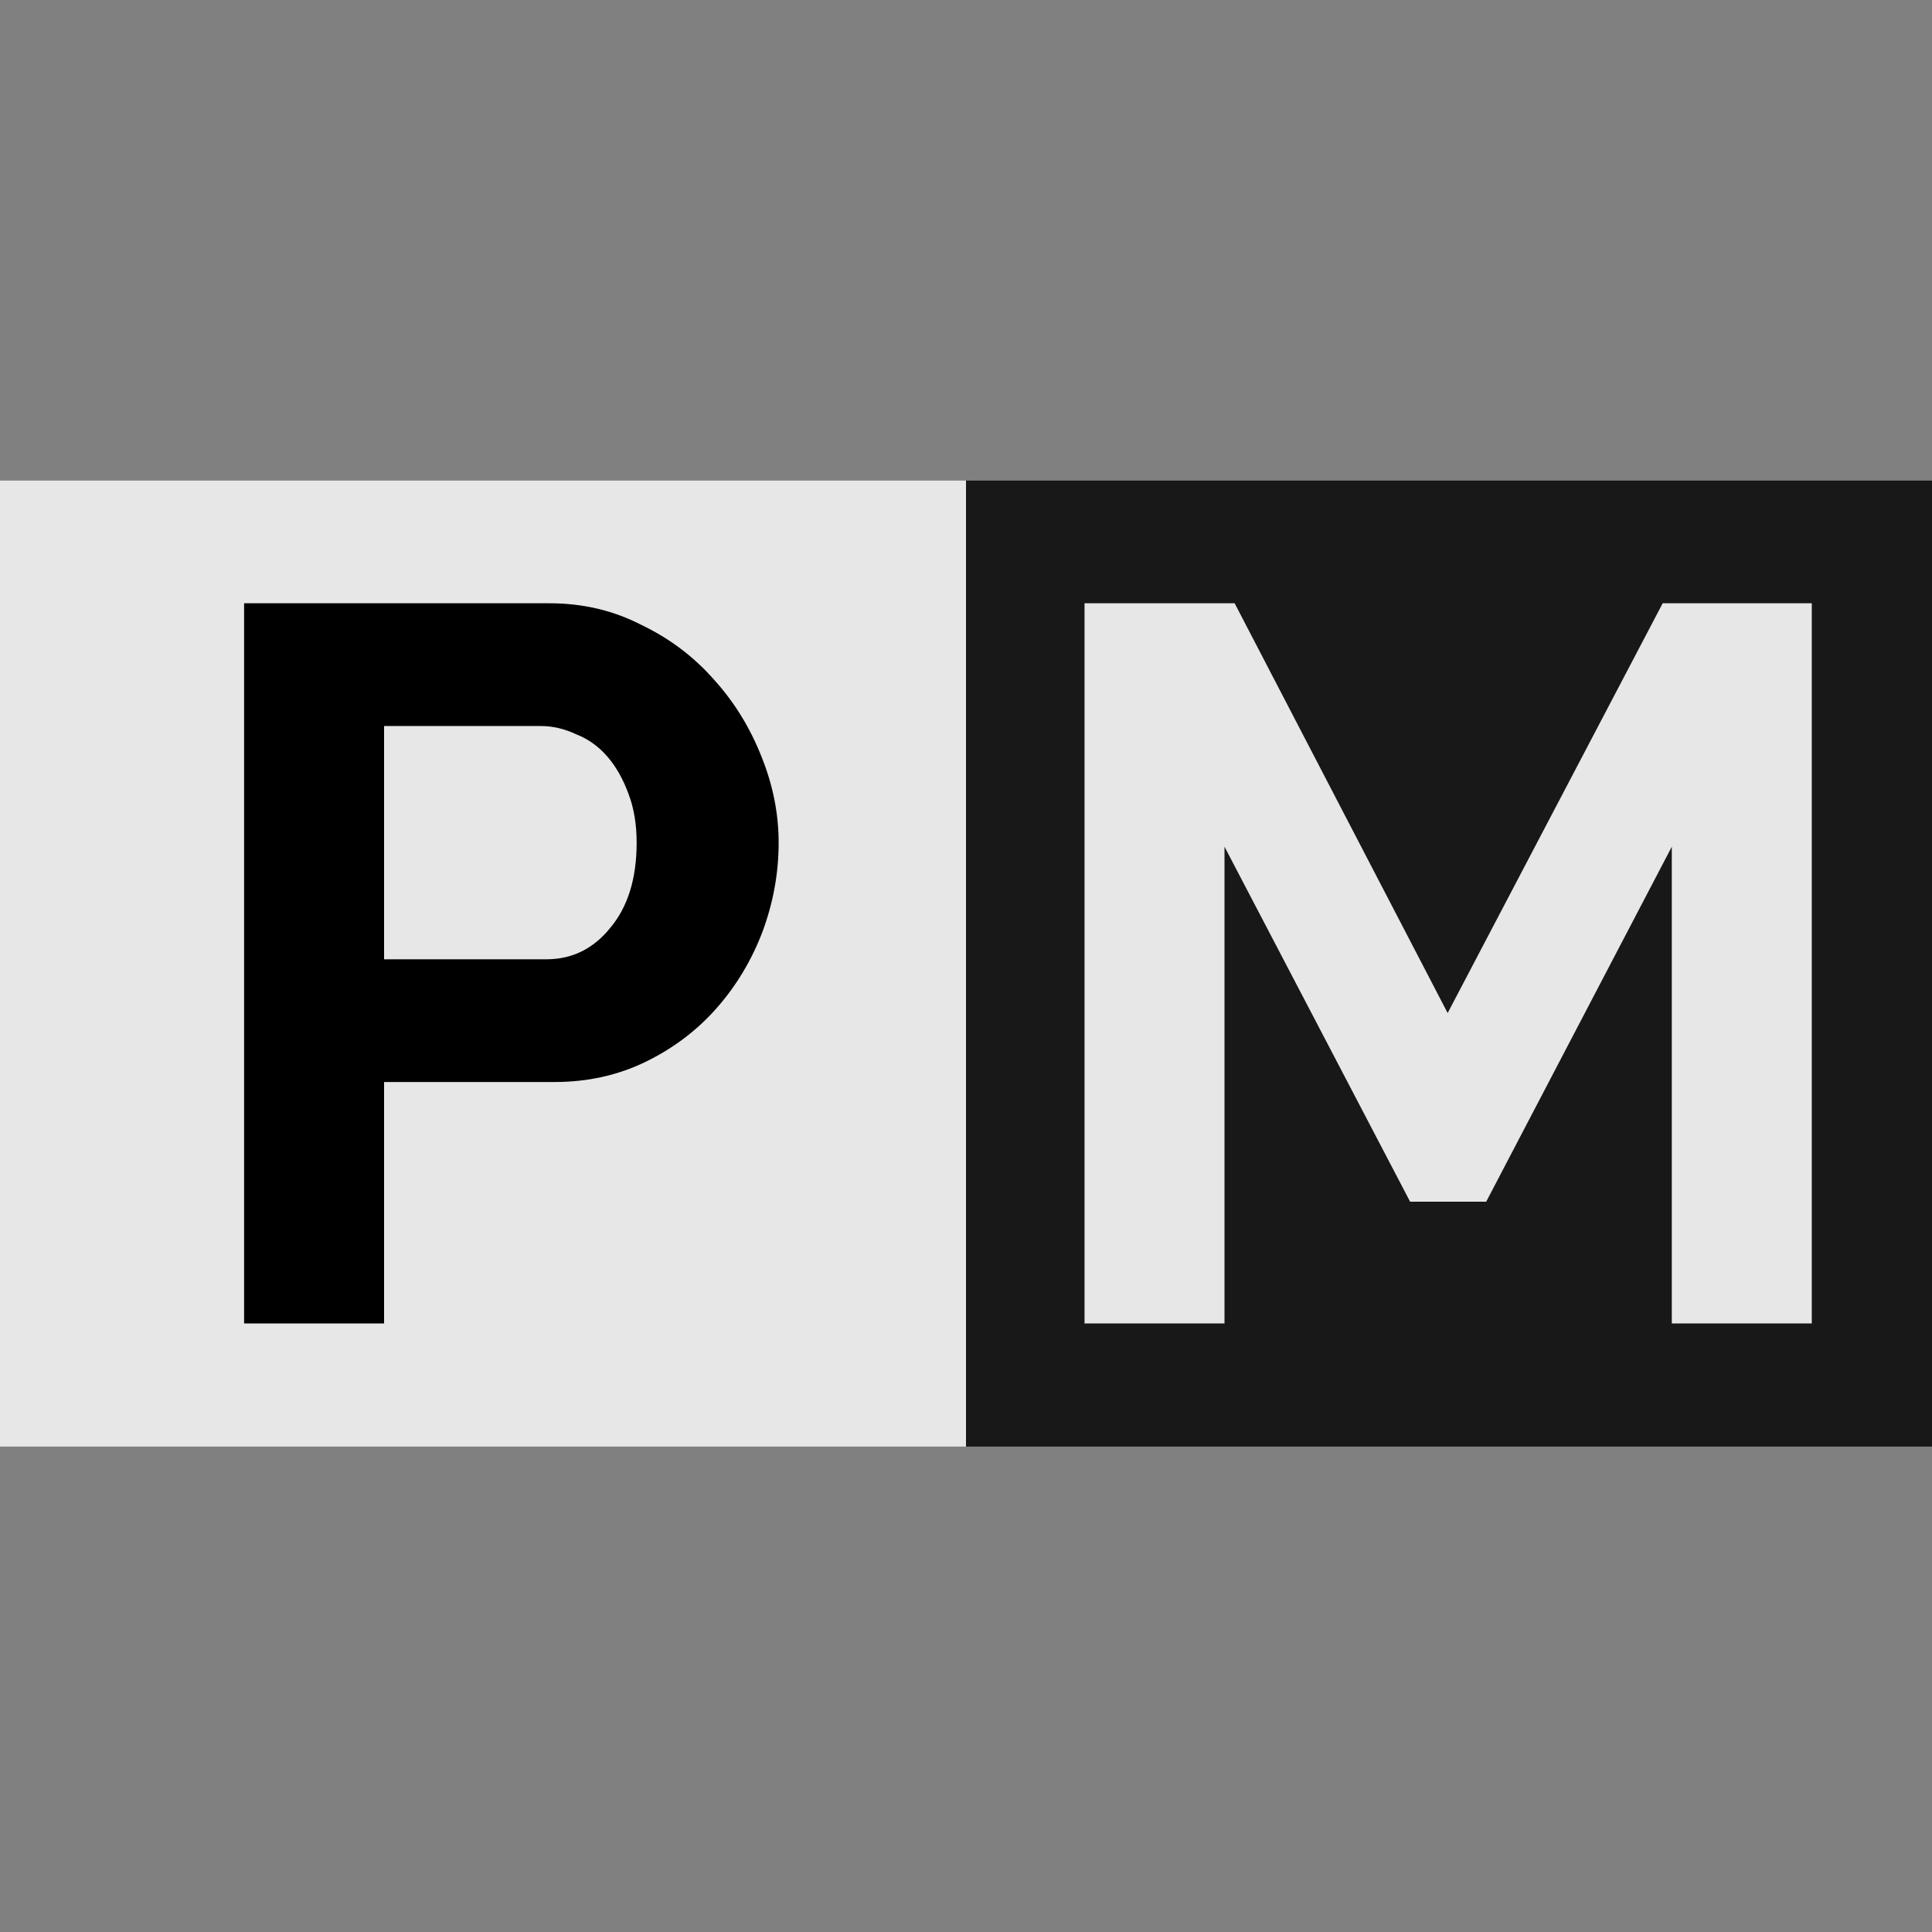
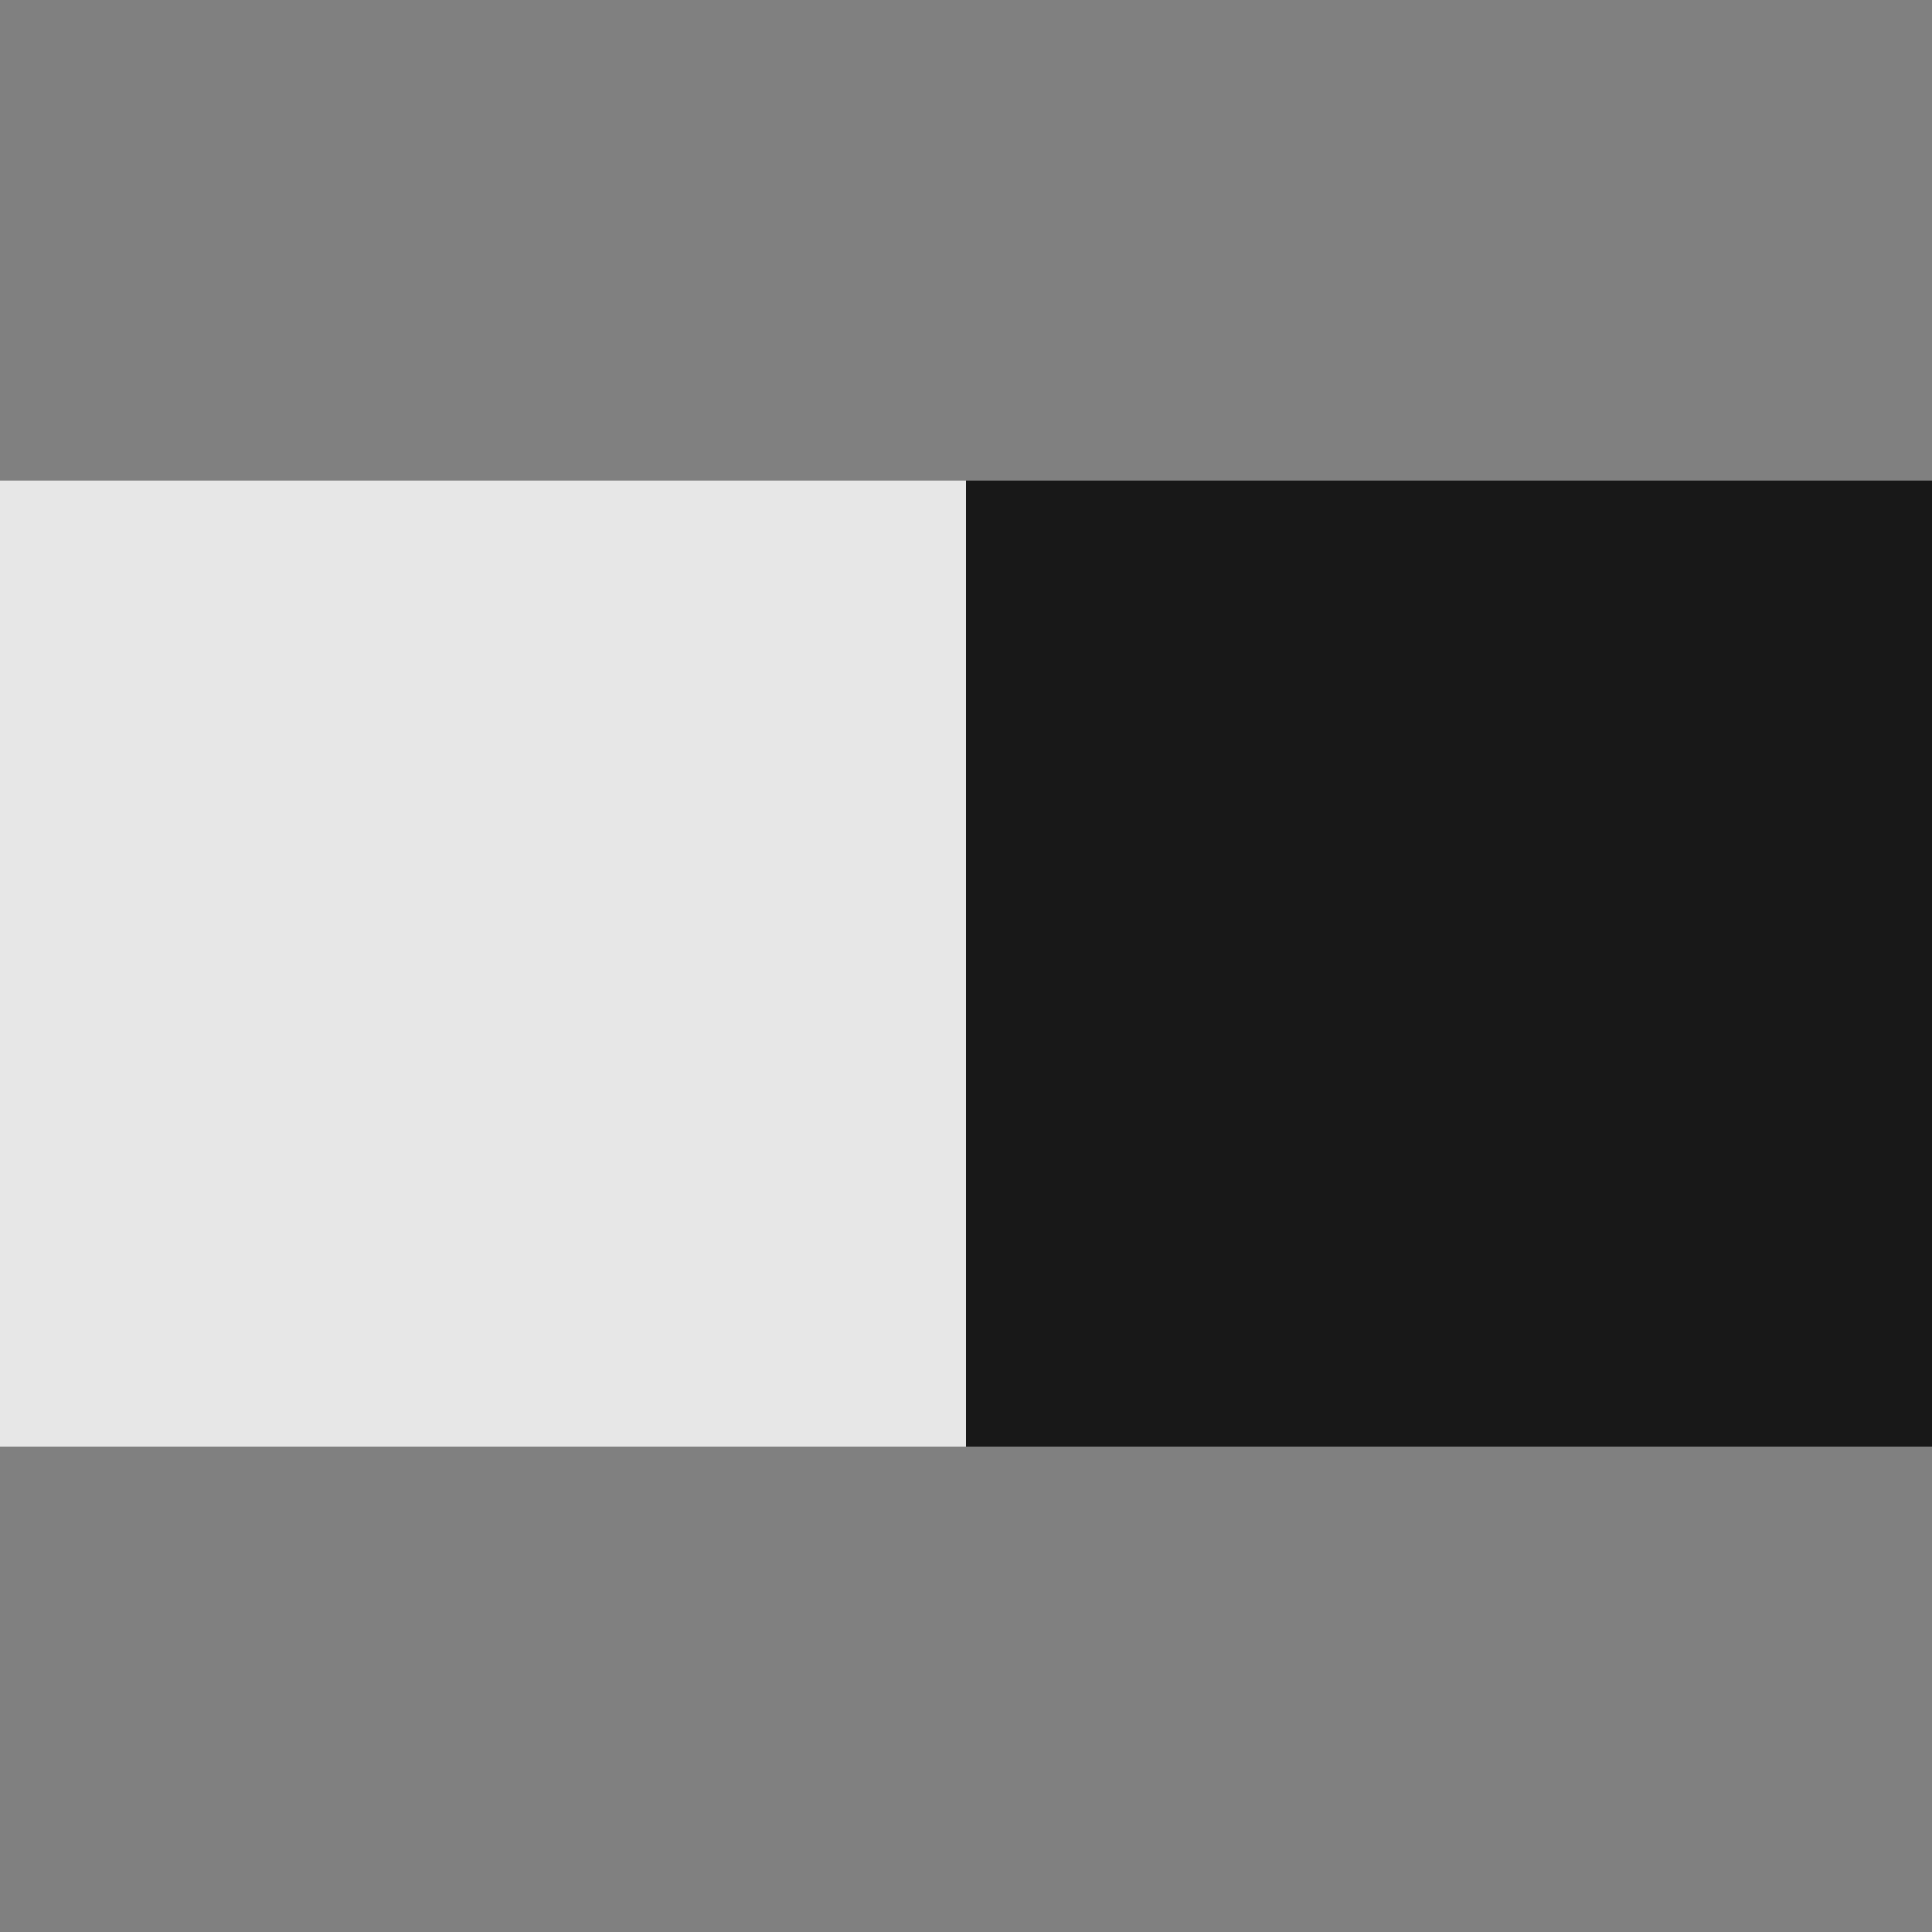
<svg xmlns="http://www.w3.org/2000/svg" width="800" height="800" viewBox="0 0 800 800" fill="none">
  <rect x="0" y="0" width="800" height="800" fill="#808080" stroke="none" />
  <rect y="199" width="400" height="400" fill="#E7E7E7" />
  <rect x="400" y="199" width="400" height="400" fill="#181818" />
-   <path d="M101.08 548V249.8H227.5C241.22 249.8 253.82 252.74 265.3 258.62C277.06 264.22 287.14 271.78 295.54 281.3C303.94 290.54 310.52 301.18 315.28 313.22C320.04 324.98 322.42 336.88 322.42 348.92C322.42 361.52 320.18 373.84 315.7 385.88C311.22 397.64 304.92 408.14 296.8 417.38C288.68 426.62 278.88 434.04 267.4 439.64C255.92 445.24 243.32 448.04 229.6 448.04H159.04V548H101.08ZM159.04 397.22H226.24C236.88 397.22 245.7 392.88 252.7 384.2C259.98 375.52 263.62 363.76 263.62 348.92C263.62 341.36 262.5 334.64 260.26 328.76C258.02 322.6 255.08 317.42 251.44 313.22C247.8 309.02 243.46 305.94 238.42 303.98C233.66 301.74 228.76 300.62 223.72 300.62H159.04V397.22Z" fill="black" />
-   <path d="M692.26 548V350.6L615.4 497.6H583.9L507.04 350.6V548H449.08V249.8H511.24L599.44 419.48L688.48 249.8H750.22V548H692.26Z" fill="#F5F5F5" fill-opacity="0.933" />
</svg>